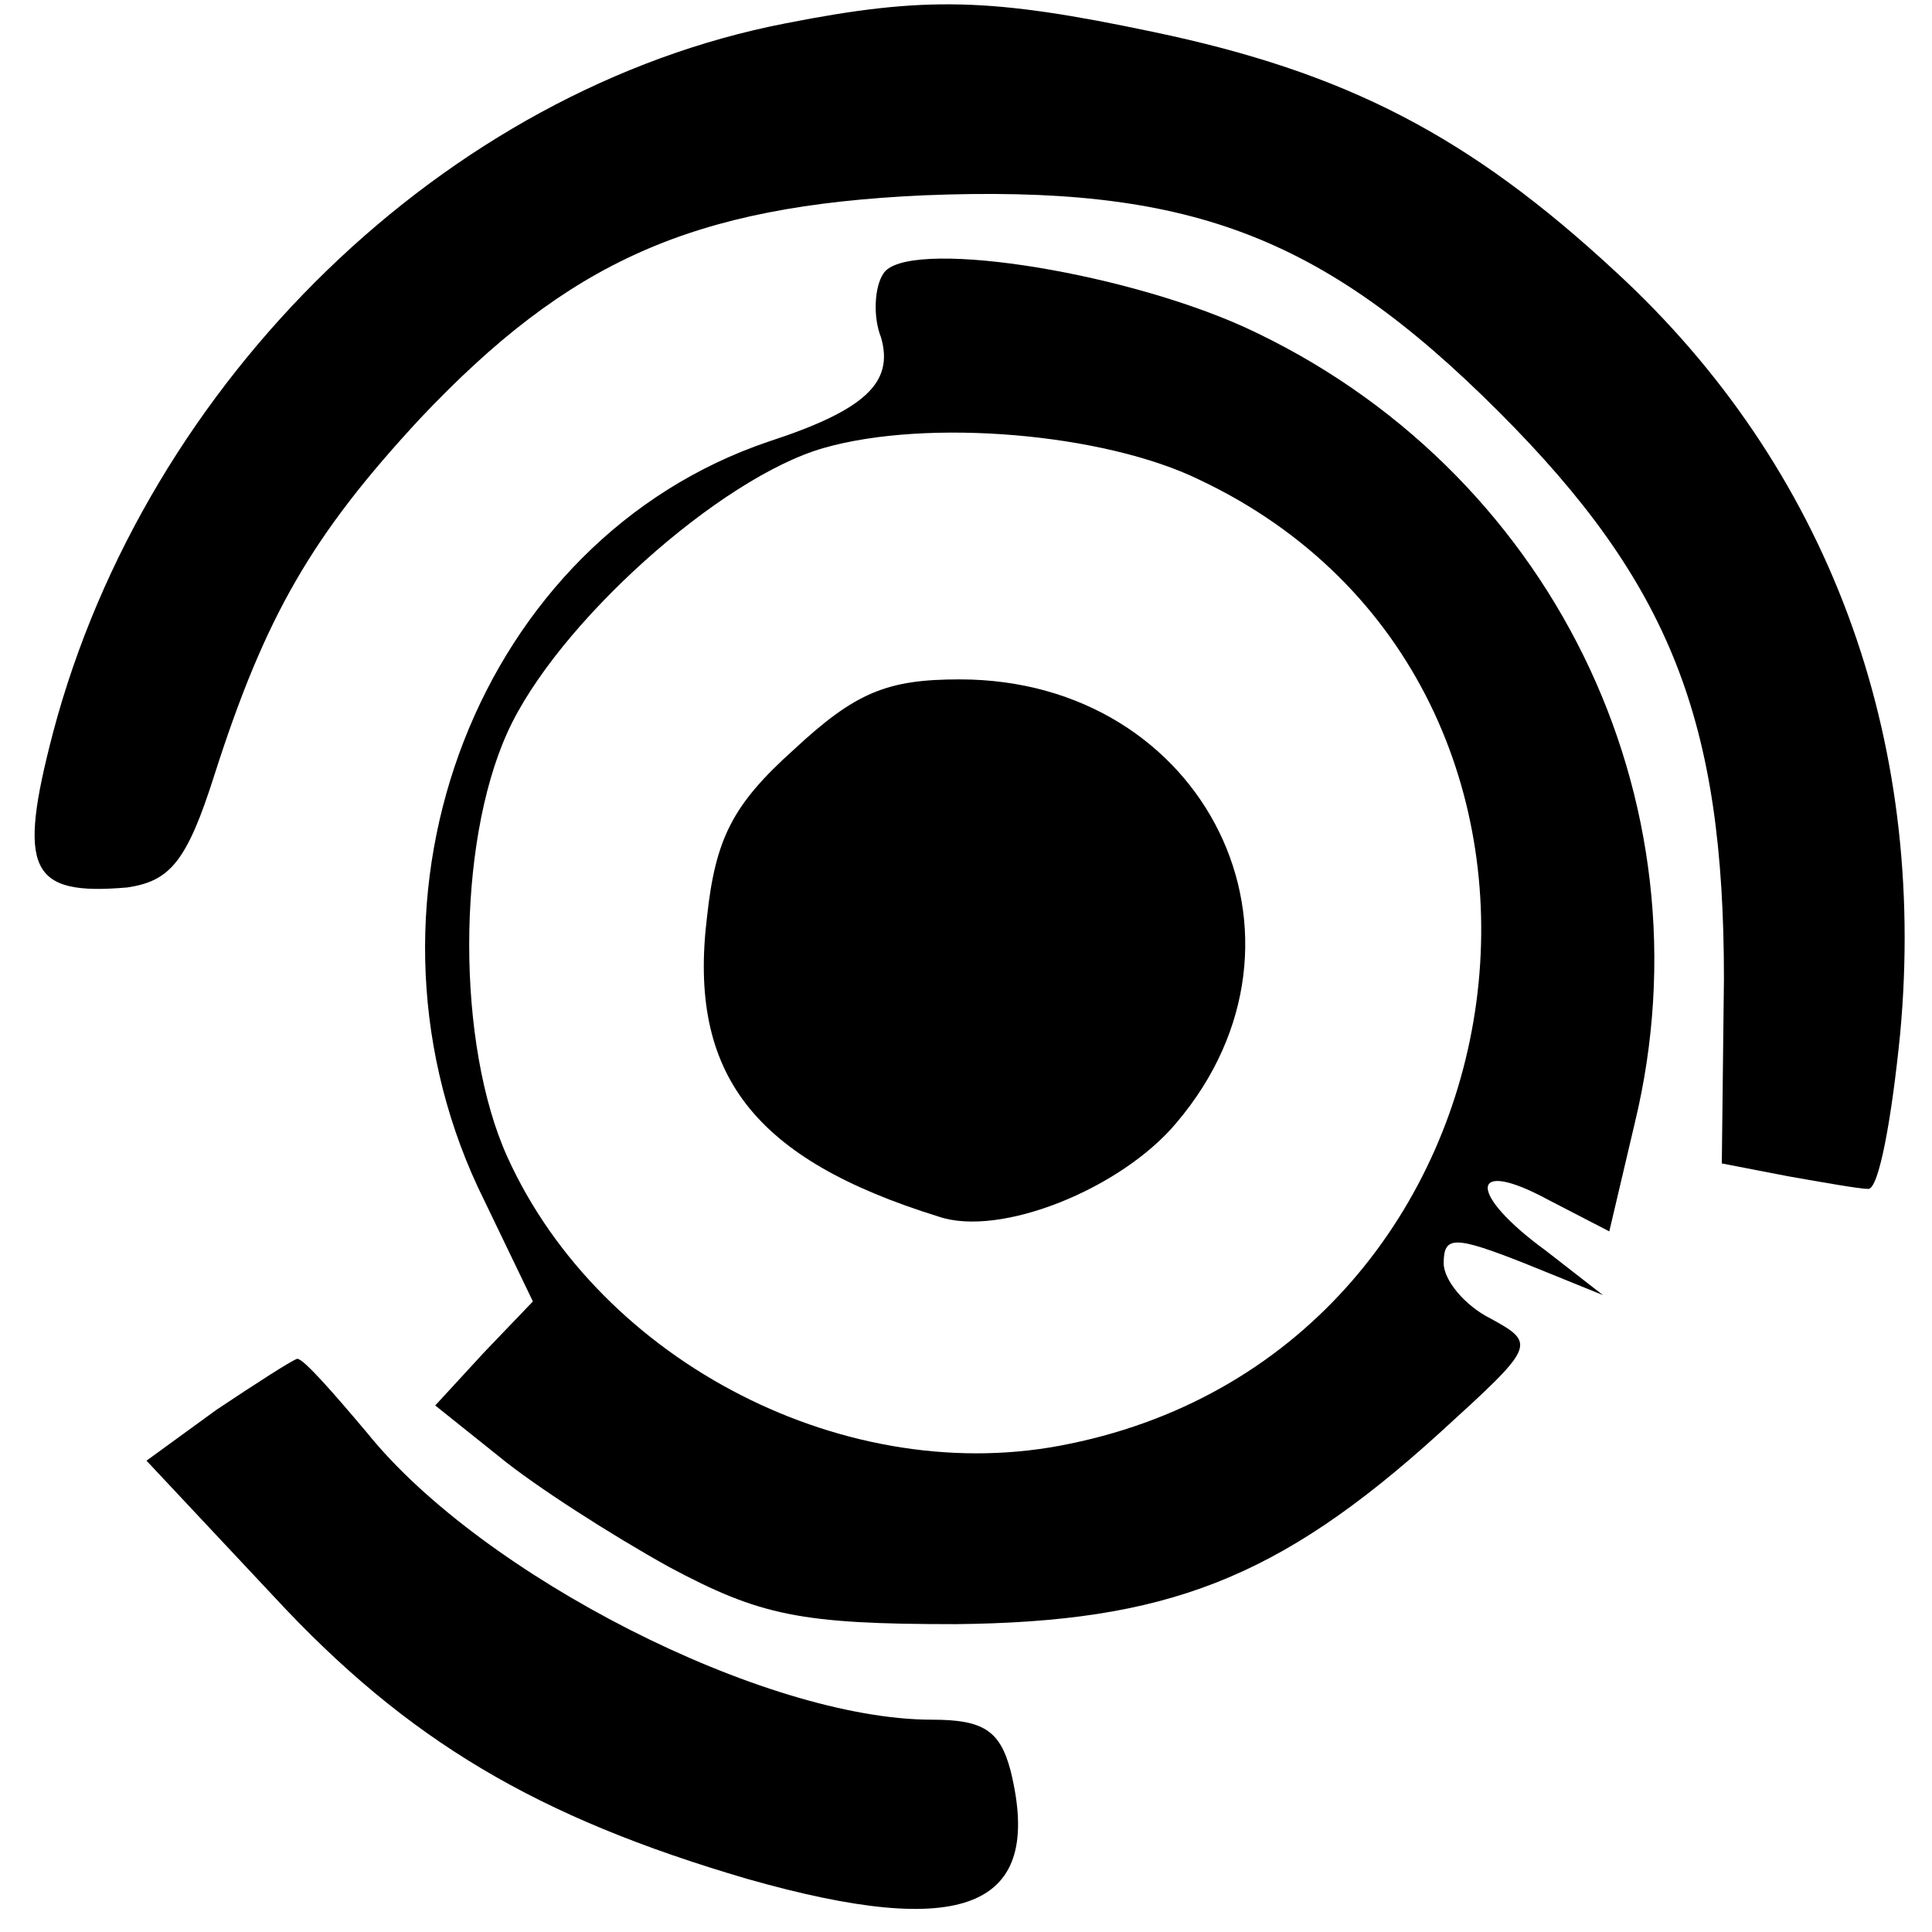
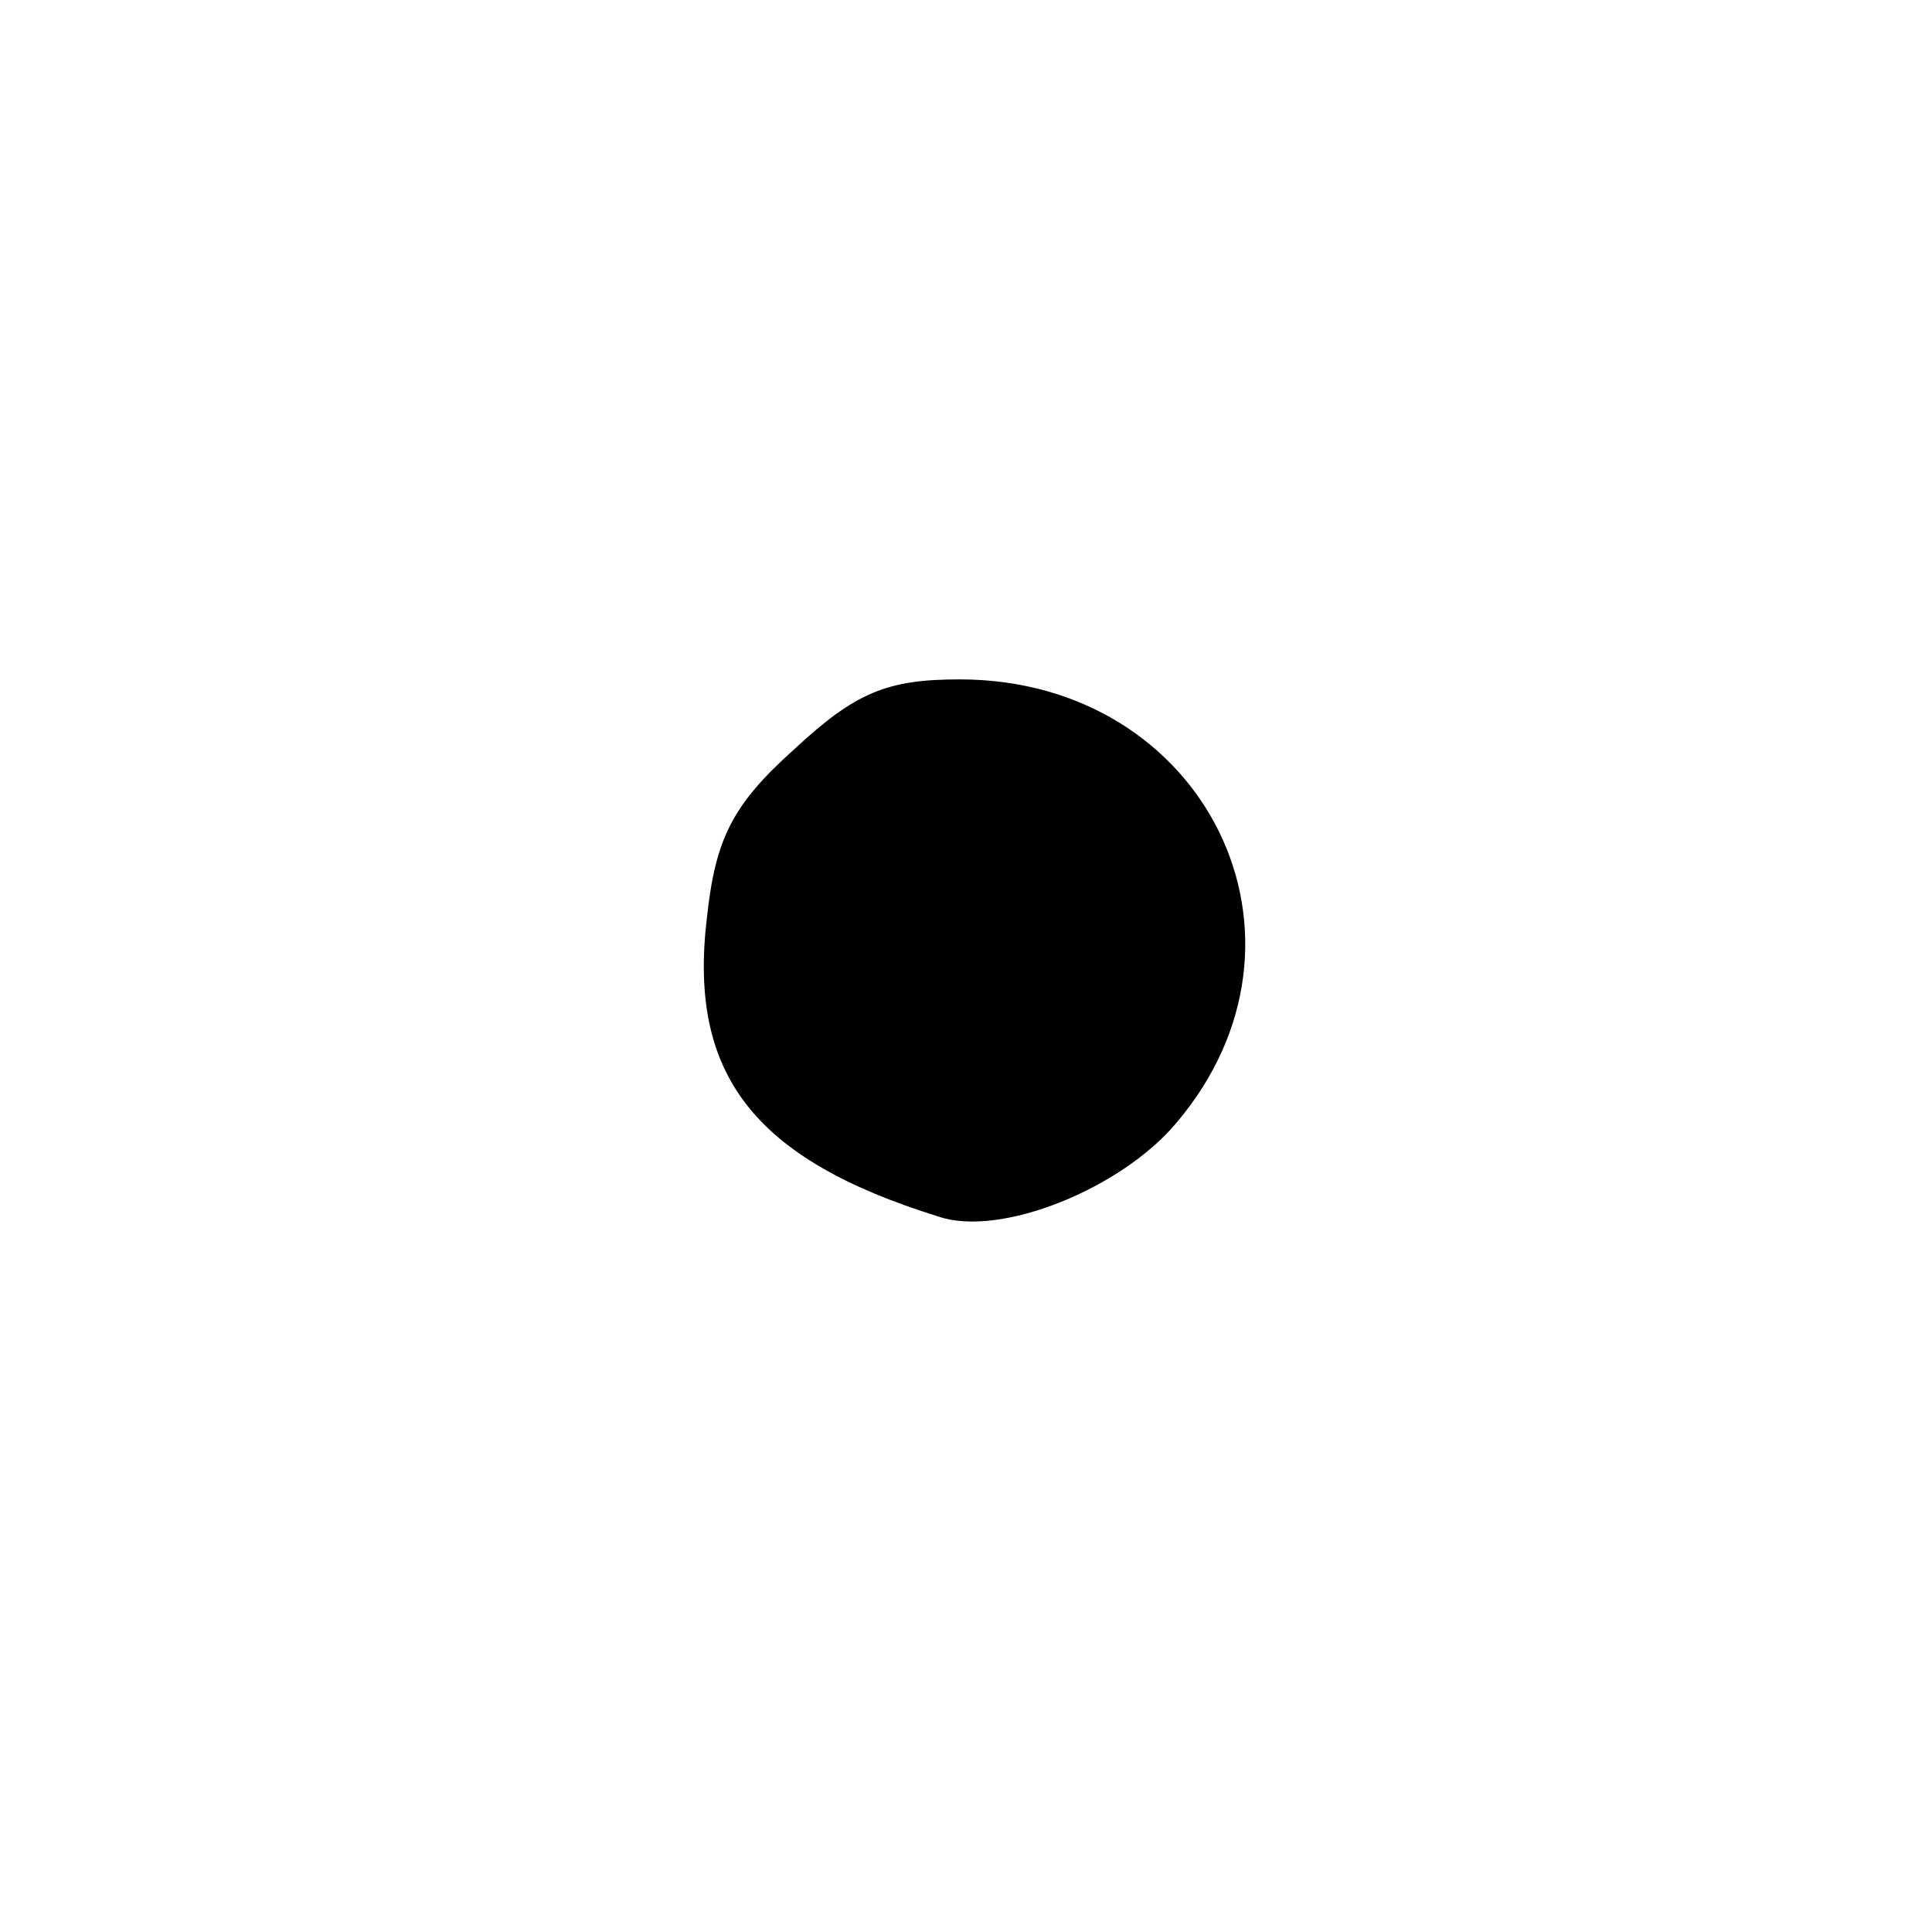
<svg xmlns="http://www.w3.org/2000/svg" version="1.0" width="91pt" height="91pt" viewBox="0 0 91 91" preserveAspectRatio="xMidYMid meet">
  <g transform="translate(0,91) scale(0.1,-0.1)" fill="#000000" stroke="none">
-     <path d="M370 899 c-160 -31 -301 -168 -345 -334 -17 -65 -11 -77 35 -73 20 3 28 12 41 53 24 75 46 113 97 168 70 74 128 100 237 105 124 5 187 -18 271 -102 81 -81 106 -146 106 -267 l-1 -87 31 -6 c17 -3 34 -6 38 -6 5 0 11 33 15 73 13 140 -34 267 -134 359 -69 64 -127 94 -218 113 -76 16 -107 17 -173 4z" />
-     <path d="M416 781 c-4 -6 -5 -20 -1 -30 6 -21 -7 -34 -53 -49 -136 -46 -201 -213 -137 -351 l26 -54 -23 -24 -23 -25 30 -24 c17 -14 53 -37 80 -52 43 -23 62 -27 135 -27 99 1 152 21 228 90 45 41 46 42 24 54 -12 6 -22 18 -22 26 0 13 5 13 38 0 l37 -15 -27 21 c-37 27 -36 44 1 24 l29 -15 12 51 c37 153 -40 309 -184 375 -60 27 -160 42 -170 25z m149 -97 c205 -97 163 -408 -61 -454 -104 -22 -221 38 -265 135 -24 53 -24 147 0 200 23 51 100 120 149 134 49 14 132 7 177 -15z" />
    <path d="M374 557 c-29 -26 -37 -42 -41 -79 -9 -74 22 -114 109 -141 29 -10 86 13 112 44 74 87 14 209 -102 209 -34 0 -49 -6 -78 -33z" />
-     <path d="M102 246 l-33 -24 60 -64 c63 -68 124 -104 223 -133 102 -29 140 -14 124 51 -5 19 -13 24 -37 24 -79 0 -212 68 -266 135 -16 19 -30 35 -33 35 -3 -1 -20 -12 -38 -24z" />
  </g>
</svg>